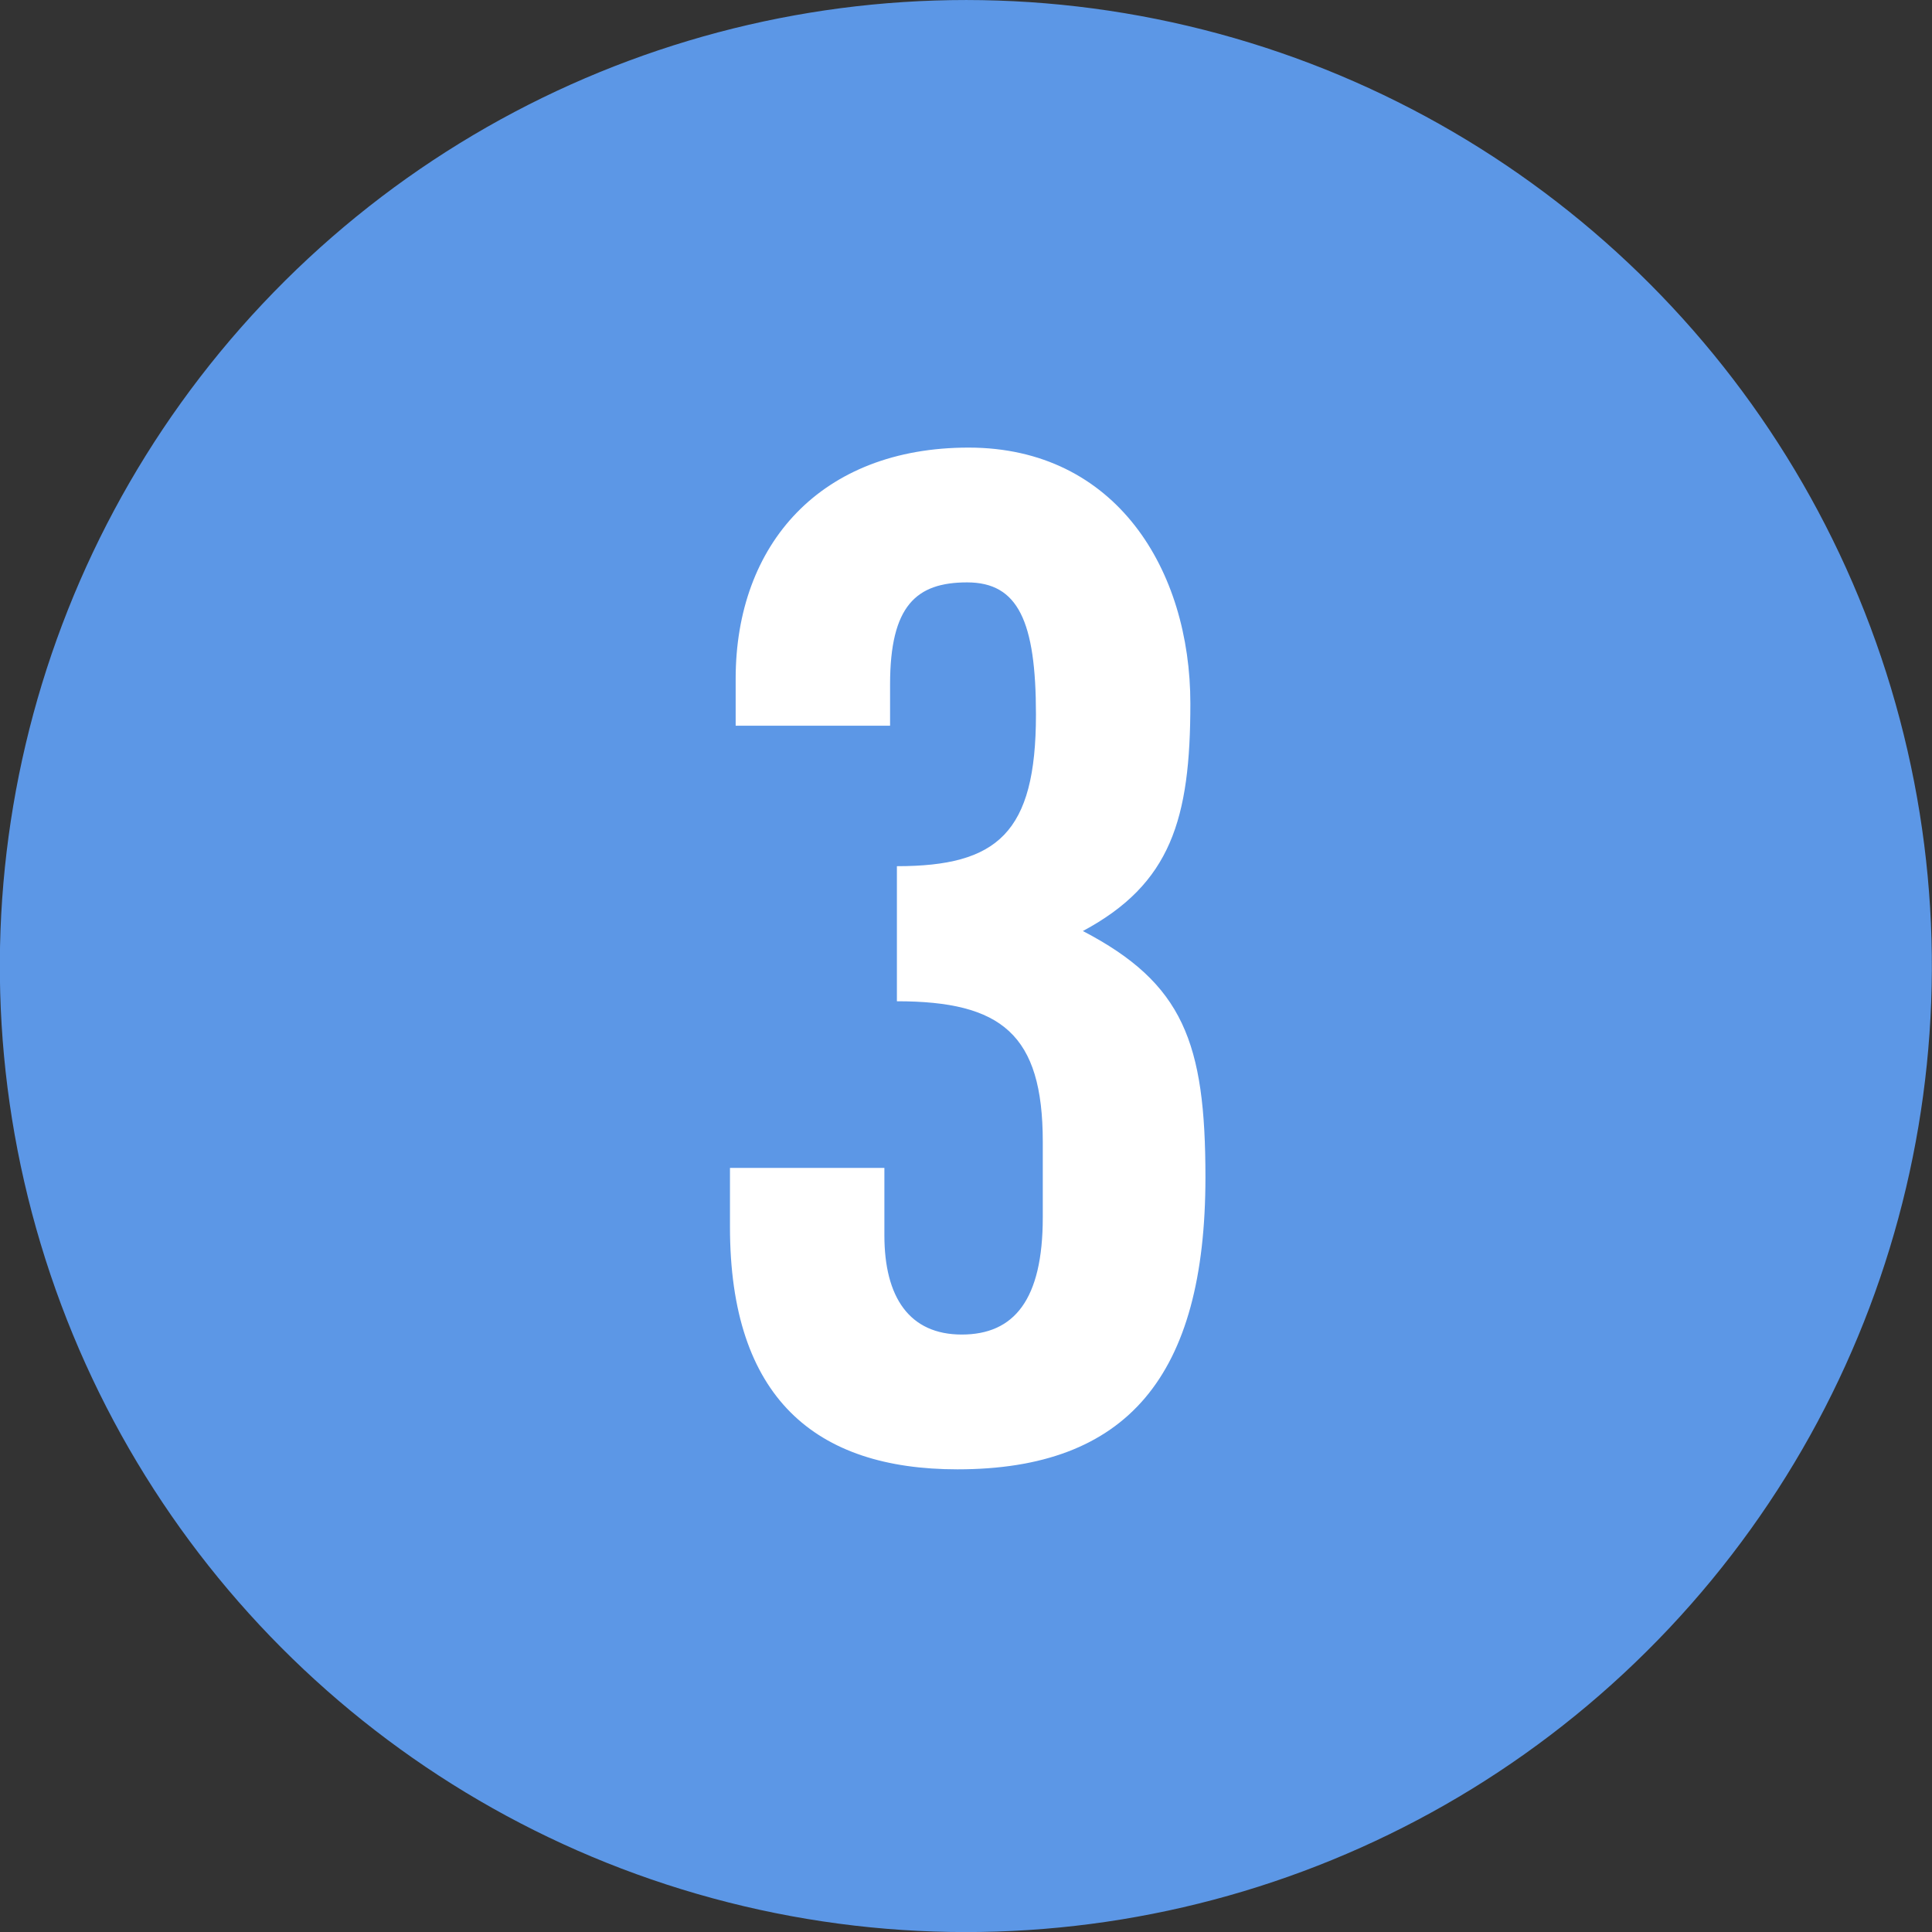
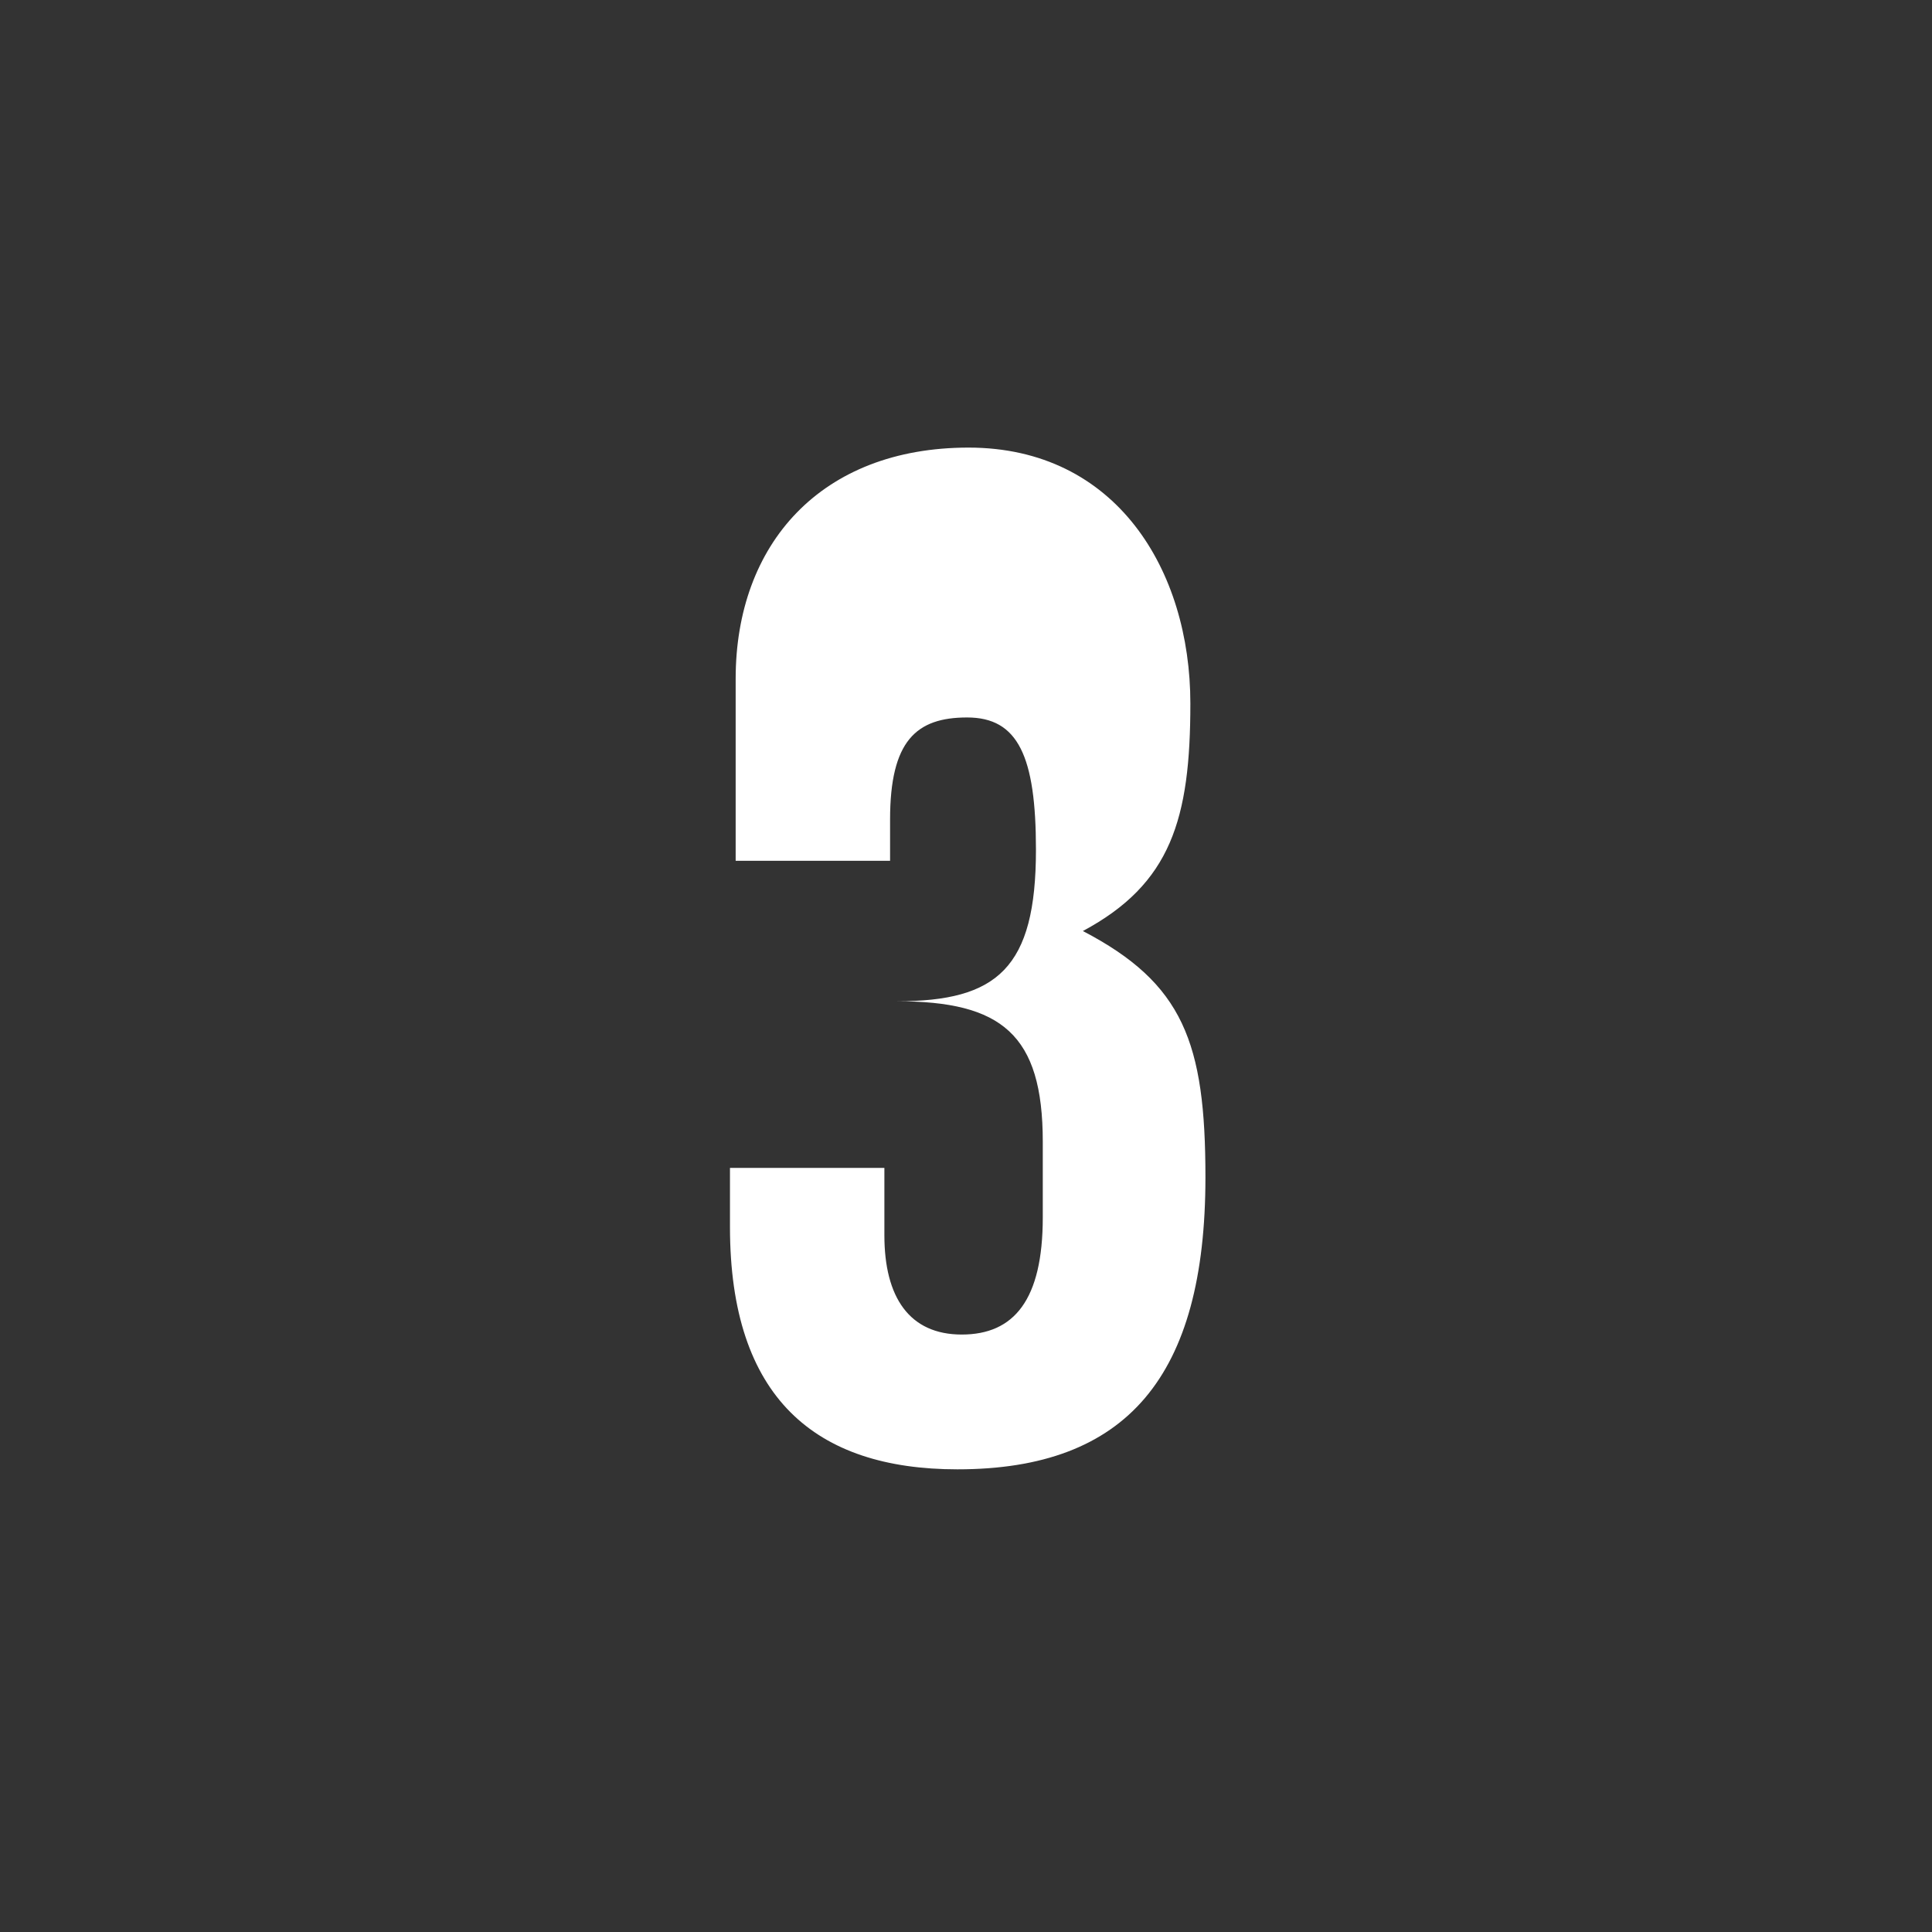
<svg xmlns="http://www.w3.org/2000/svg" viewBox="0 0 67.94 67.94">
  <rect x="0" y="0" width="67.94" height="67.94" fill="#333333" stroke="none" />
  <defs>
    <style>.cls-1{fill:#5c97e6;}.cls-2{fill:#fff;}</style>
  </defs>
  <title>3</title>
  <g id="レイヤー_2" data-name="レイヤー 2">
    <g id="Graphic">
-       <circle class="cls-1" cx="33.97" cy="33.97" r="33.97" transform="translate(-6.9 59.23) rotate(-76.72)" />
-       <path class="cls-2" d="M31.1,41.07v2.37c0,2.18.88,3.49,2.72,3.49s2.85-1.22,2.85-4.12V40.15c0-3.78-1.45-4.94-5.13-4.94V30.46c3.53,0,4.89-1.16,4.89-5.33,0-3.29-.63-4.65-2.42-4.65s-2.71.82-2.71,3.59v1.45H25.87V23.87c0-4.74,3-8.13,8.19-8.13s7.8,4.31,7.8,9c0,4.06-.68,6.34-3.78,8,3.53,1.84,4.31,3.92,4.31,8.66,0,7-2.76,10.27-8.72,10.27-5,0-8-2.52-8-8.52V41.07Z" />
+       <path class="cls-2" d="M31.1,41.07v2.37c0,2.18.88,3.49,2.72,3.49s2.85-1.22,2.85-4.12V40.15c0-3.78-1.45-4.94-5.13-4.94c3.53,0,4.89-1.16,4.89-5.33,0-3.29-.63-4.65-2.42-4.65s-2.71.82-2.71,3.59v1.45H25.87V23.87c0-4.74,3-8.13,8.19-8.13s7.8,4.31,7.8,9c0,4.06-.68,6.34-3.78,8,3.53,1.84,4.31,3.92,4.31,8.66,0,7-2.76,10.27-8.72,10.27-5,0-8-2.52-8-8.52V41.07Z" />
    </g>
  </g>
</svg>